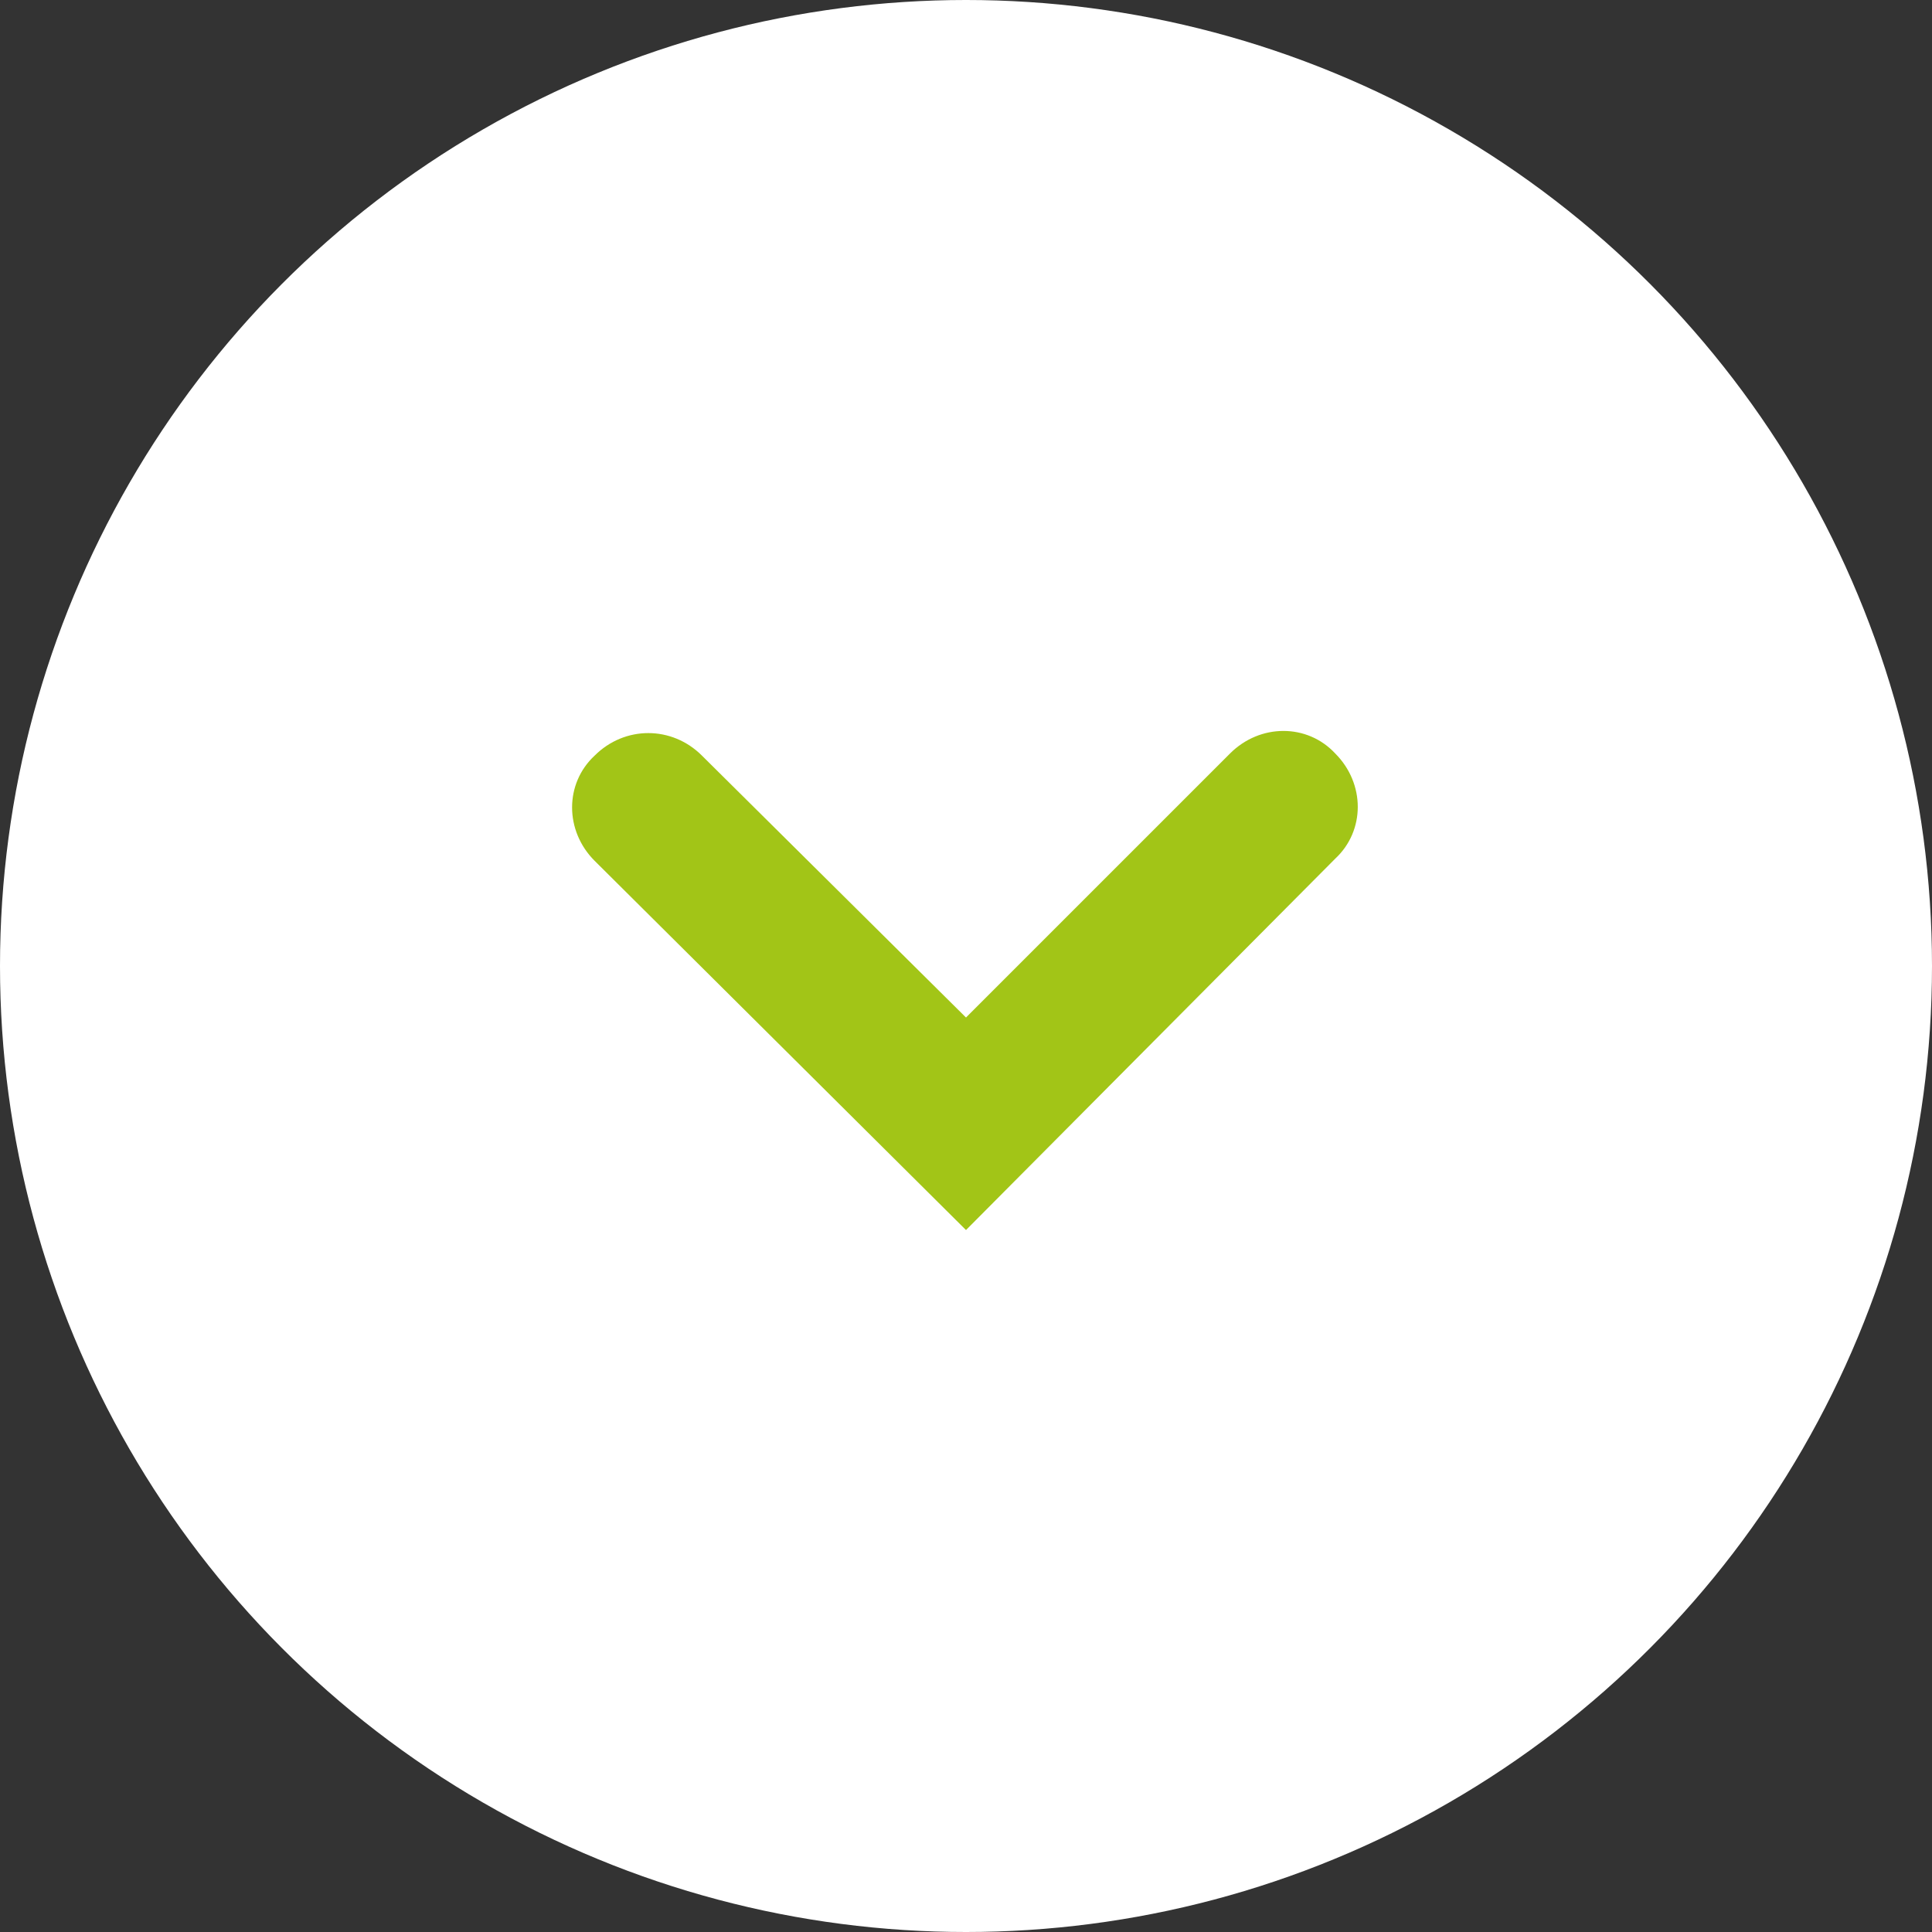
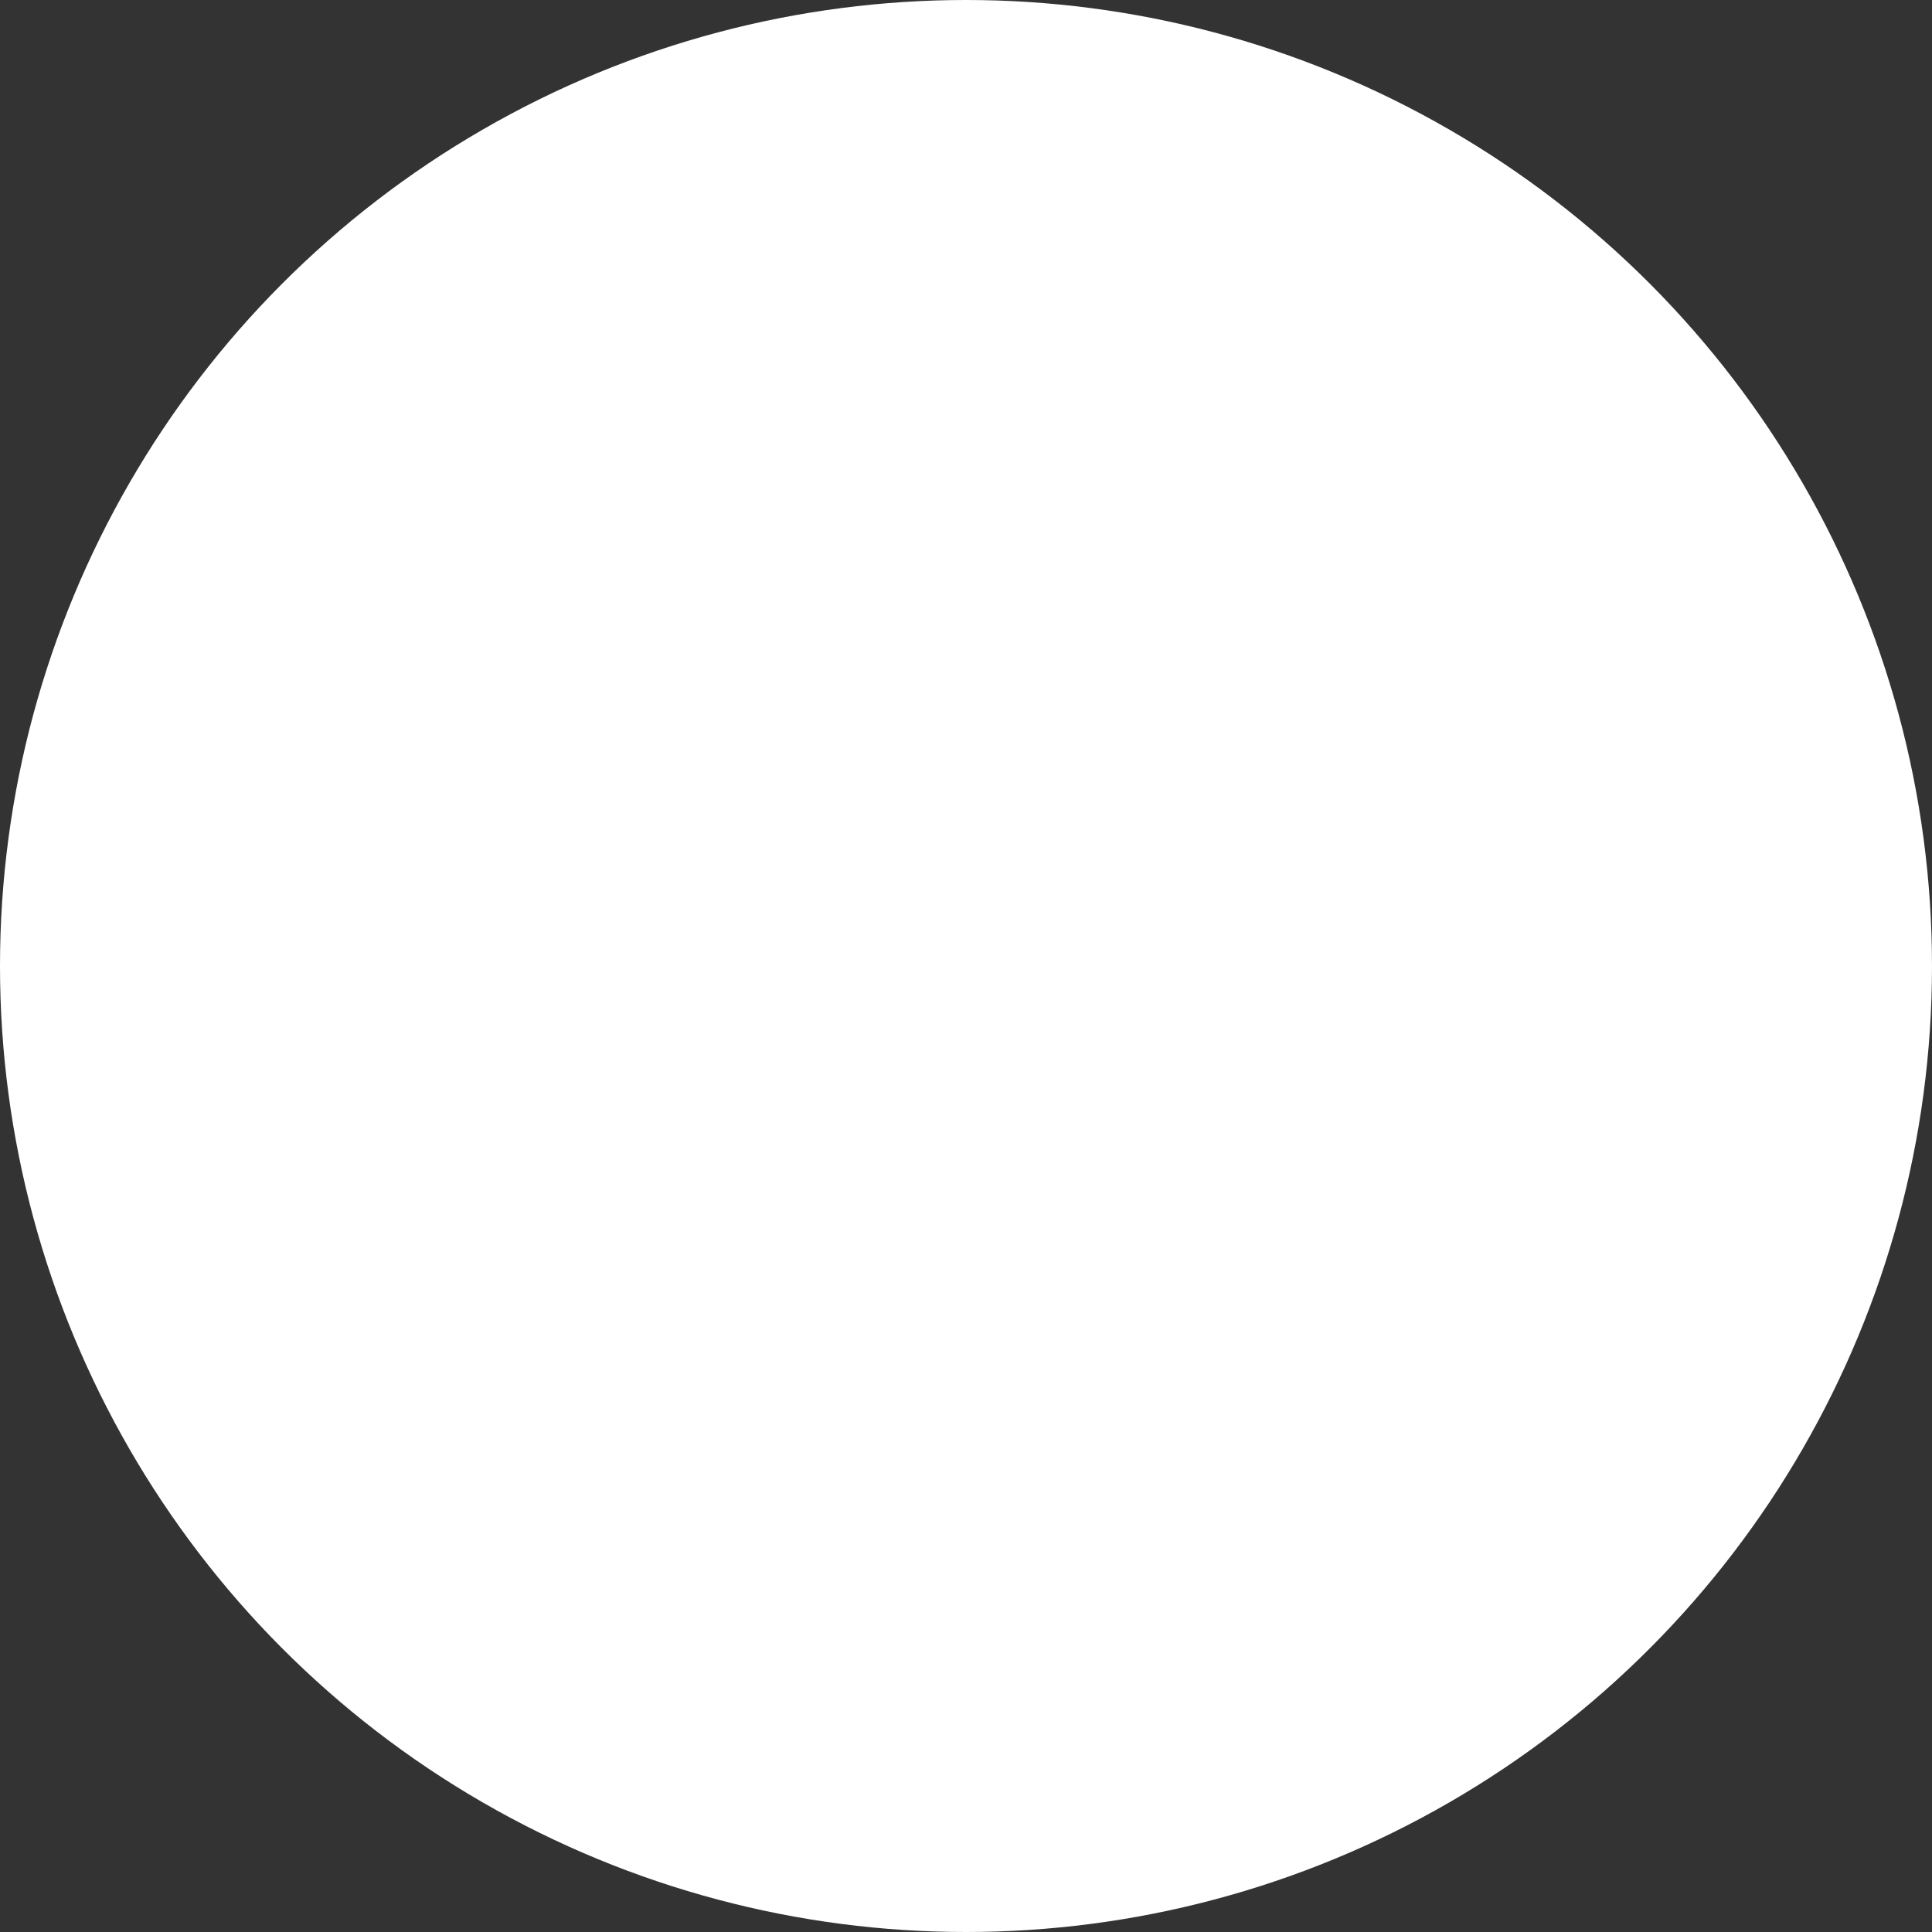
<svg xmlns="http://www.w3.org/2000/svg" version="1.1" id="Ebene_1" x="0px" y="0px" viewBox="0 0 90 90" style="enable-background:new 0 0 90 90;" xml:space="preserve">
  <rect x="0" y="0" width="90" height="90" fill="#333333" stroke="none" />
  <style type="text/css">
	.st0{fill:#FFFFFF;}
	.st1{fill:#A2C517;}
</style>
  <g id="Ellipse_240">
    <circle class="st0" cx="45" cy="45" r="45" />
  </g>
  <g id="Pfad_1751">
-     <path class="st1" d="M45,57.3L27.7,40.1c-1.4-1.4-1.4-3.6,0-4.9c1.4-1.4,3.6-1.4,5,0L45,47.4l12.3-12.3c1.4-1.4,3.6-1.4,4.9,0   c1.4,1.4,1.4,3.6,0,4.9L45,57.3z" />
-   </g>
+     </g>
</svg>